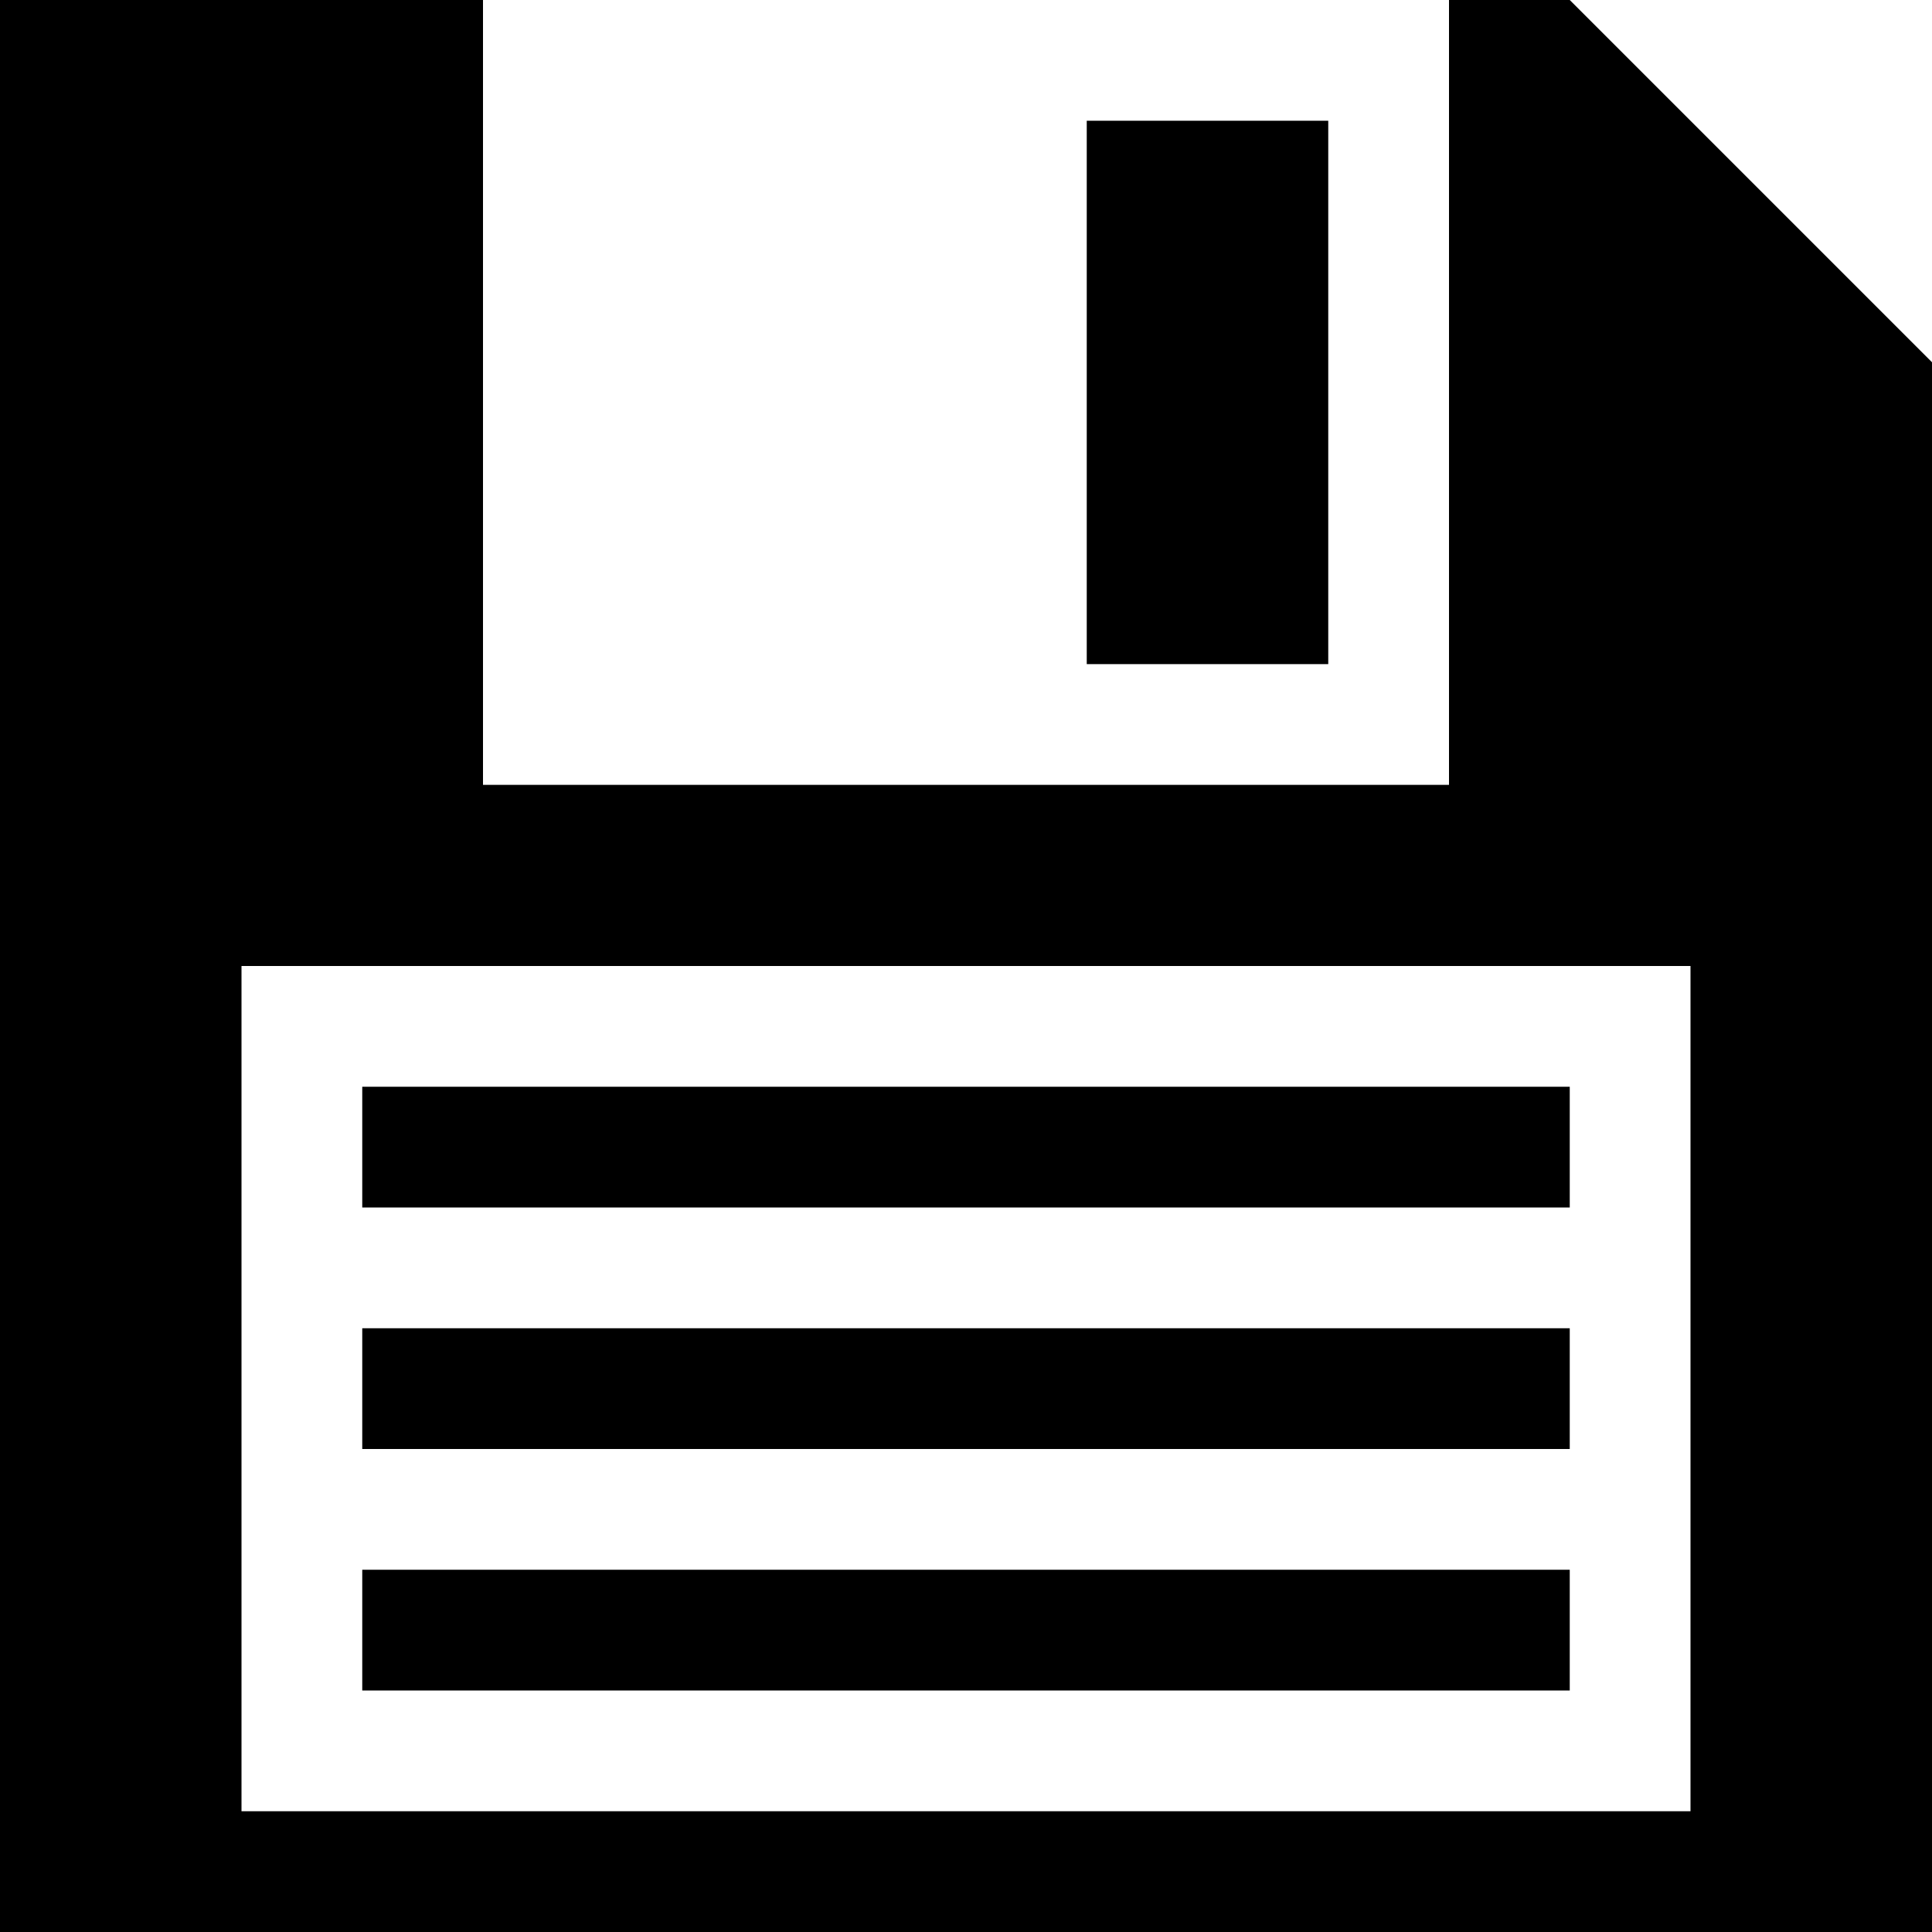
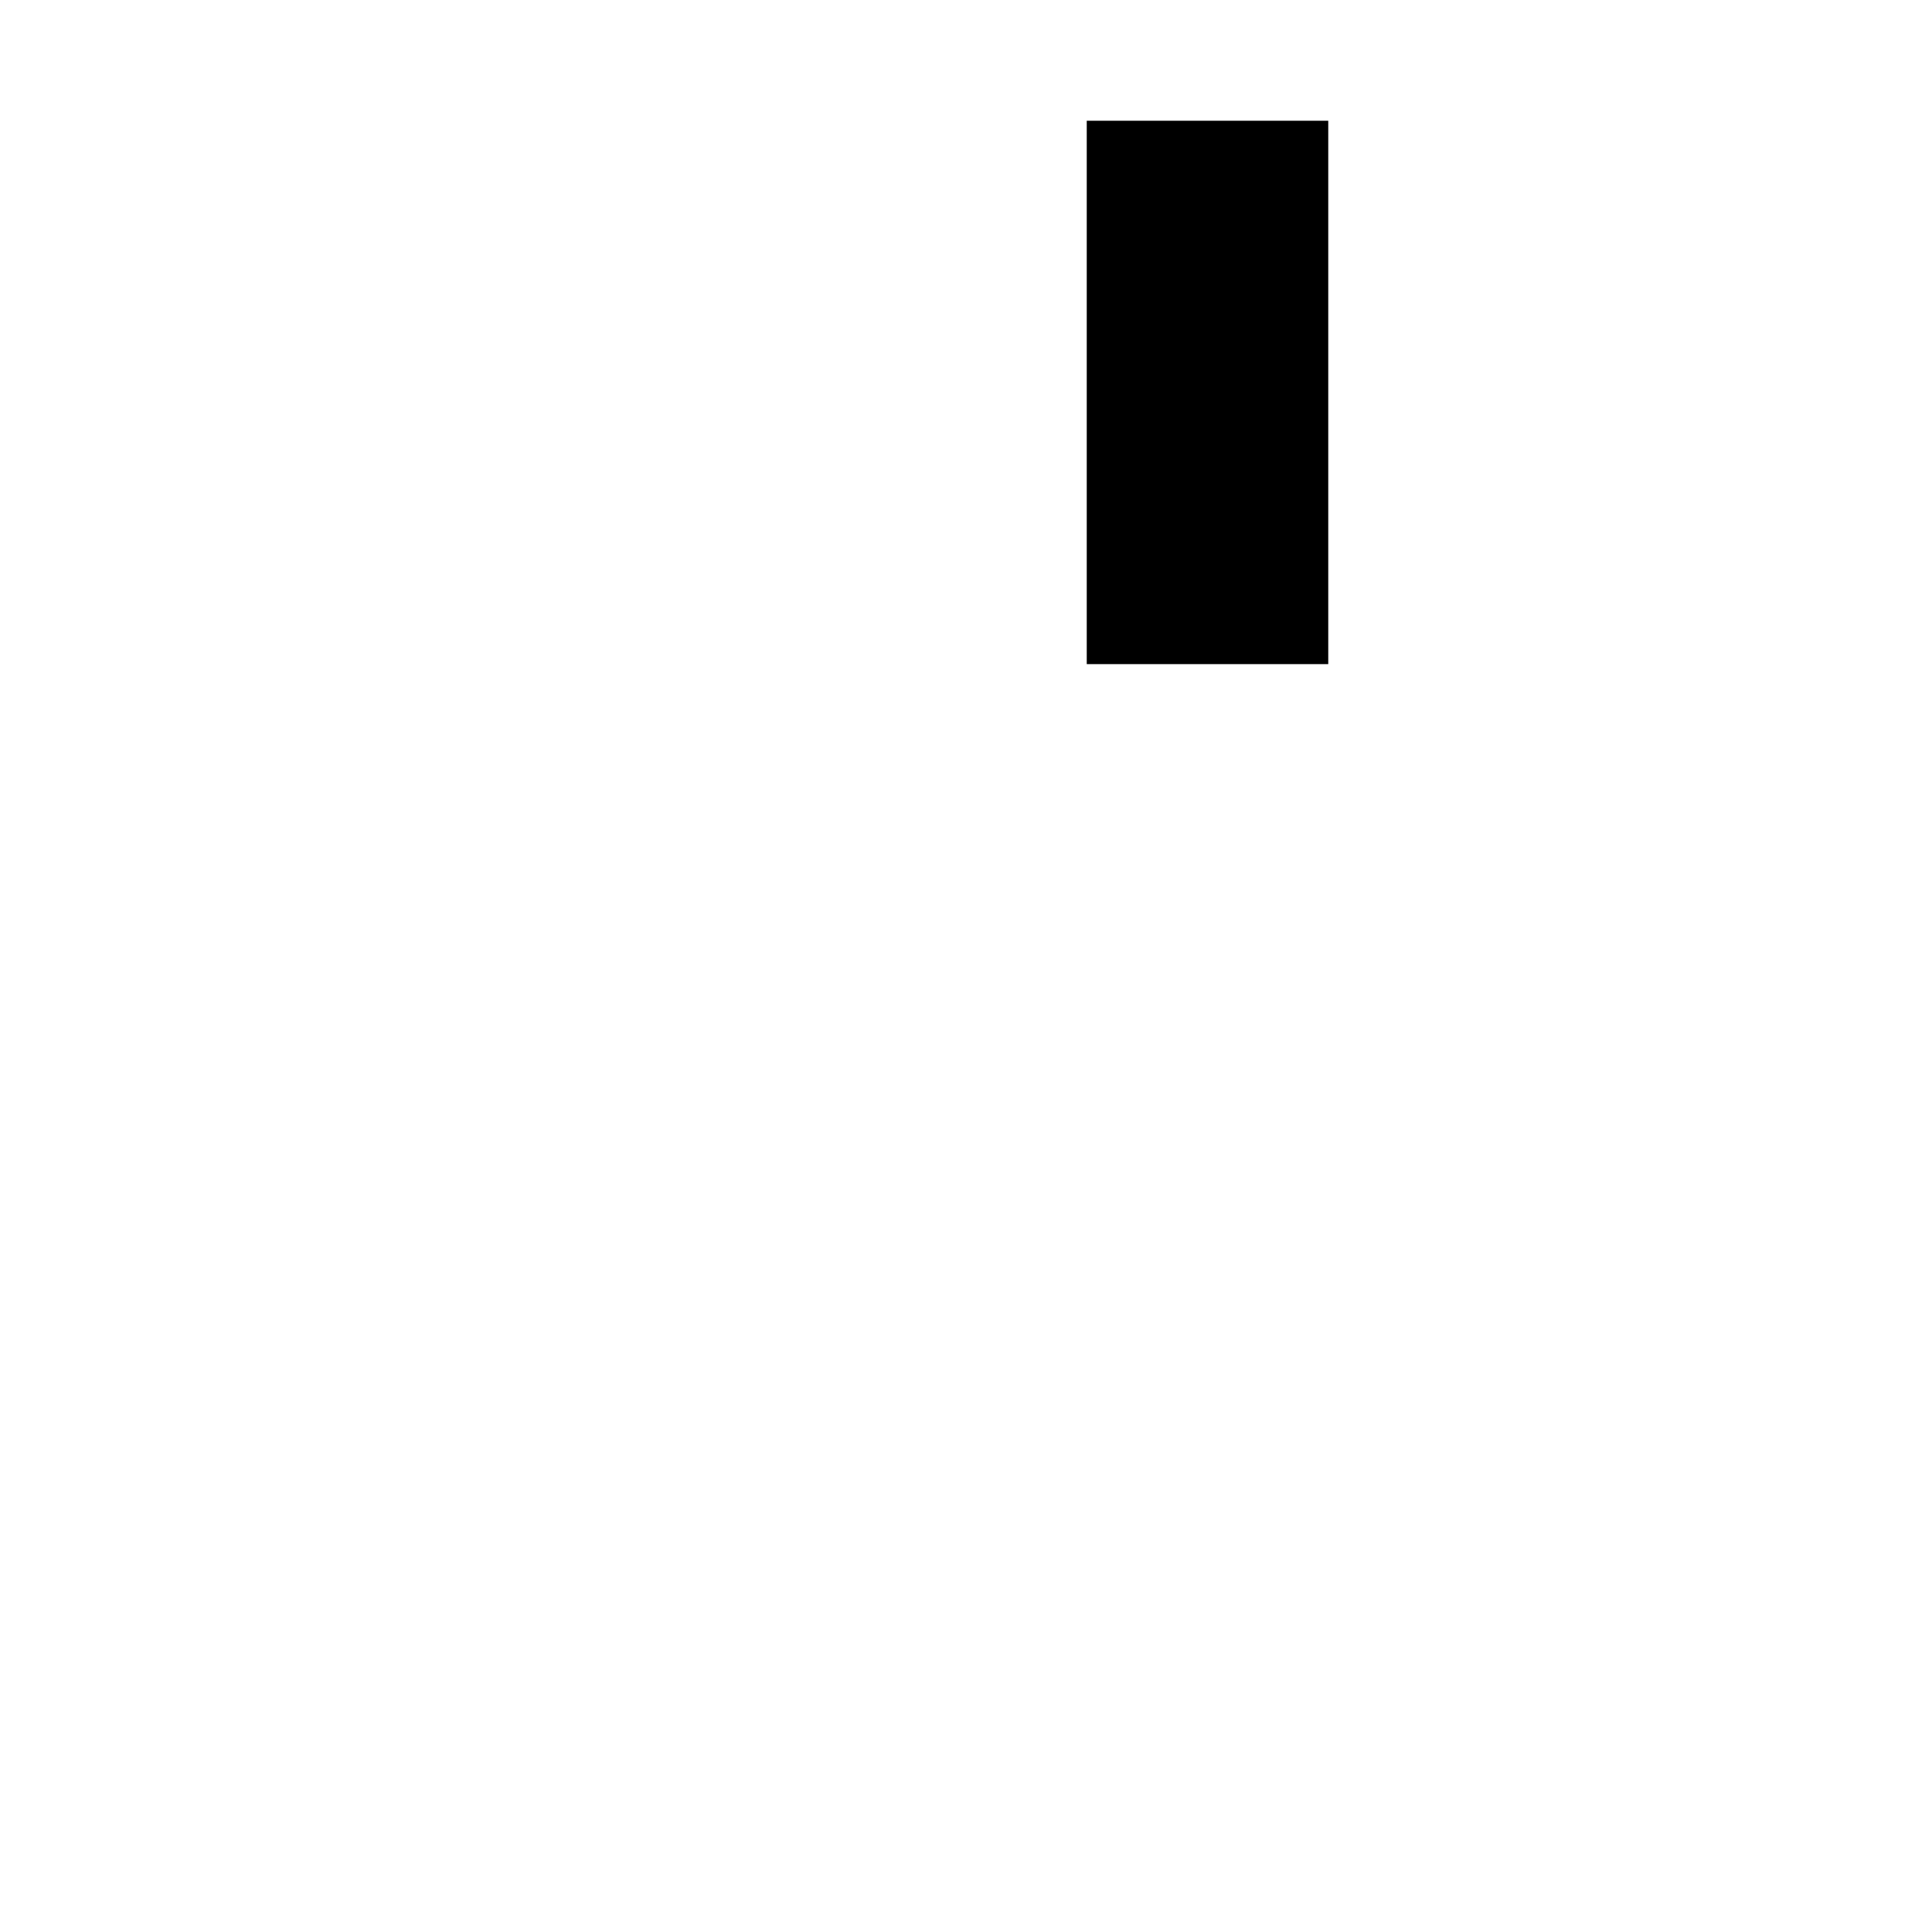
<svg xmlns="http://www.w3.org/2000/svg" version="1.1" id="Capa_1" x="0px" y="0px" width="32px" height="32px" viewBox="0 0 32 32" enable-background="new 0 0 32 32" xml:space="preserve">
  <g>
-     <path d="M26,0h-2v13H8V0H0v32h32V6L26,0z M28,30H4V16h24V30z" />
-     <rect x="6" y="18" width="20" height="2" />
-     <rect x="6" y="22" width="20" height="2" />
-     <rect x="6" y="26" width="20" height="2" />
    <rect x="18" y="2" width="4" height="9" />
  </g>
</svg>